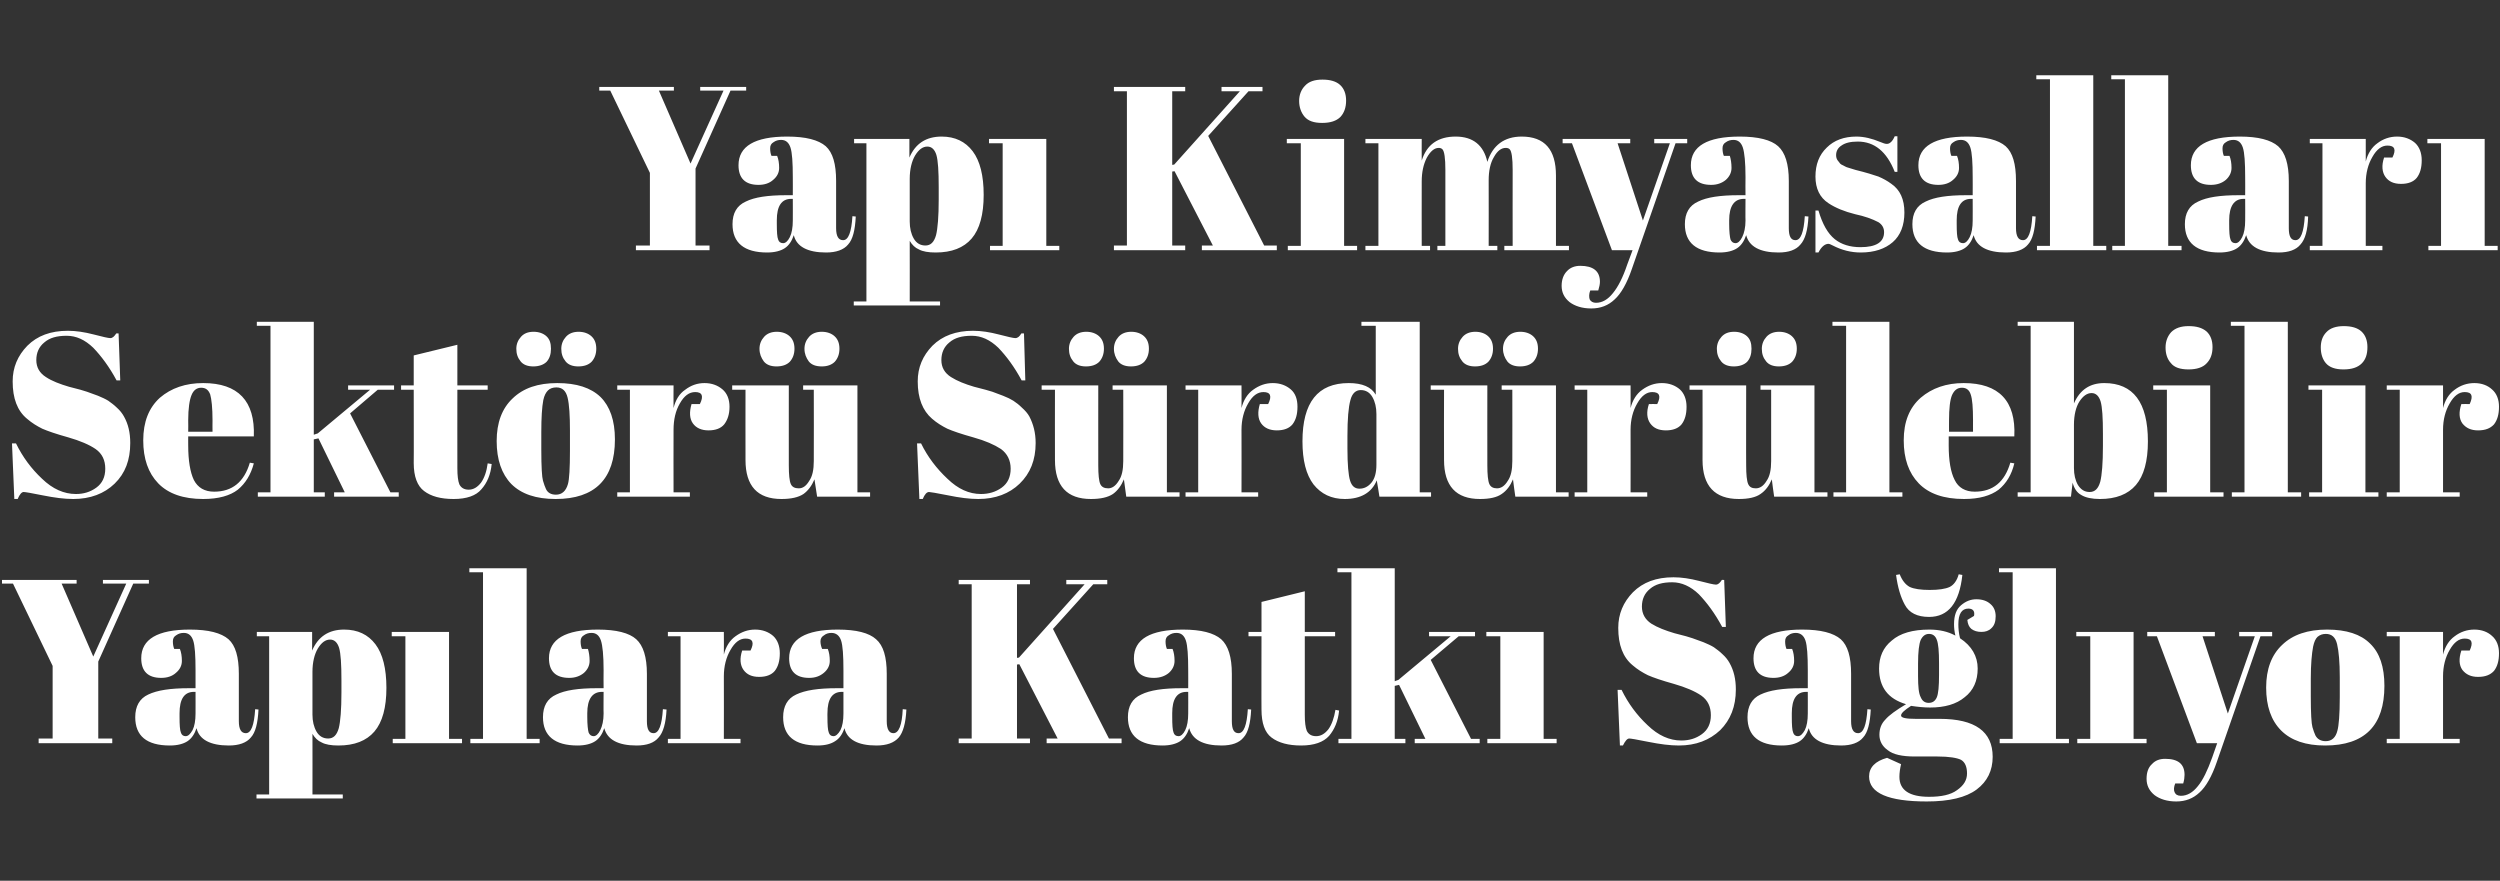
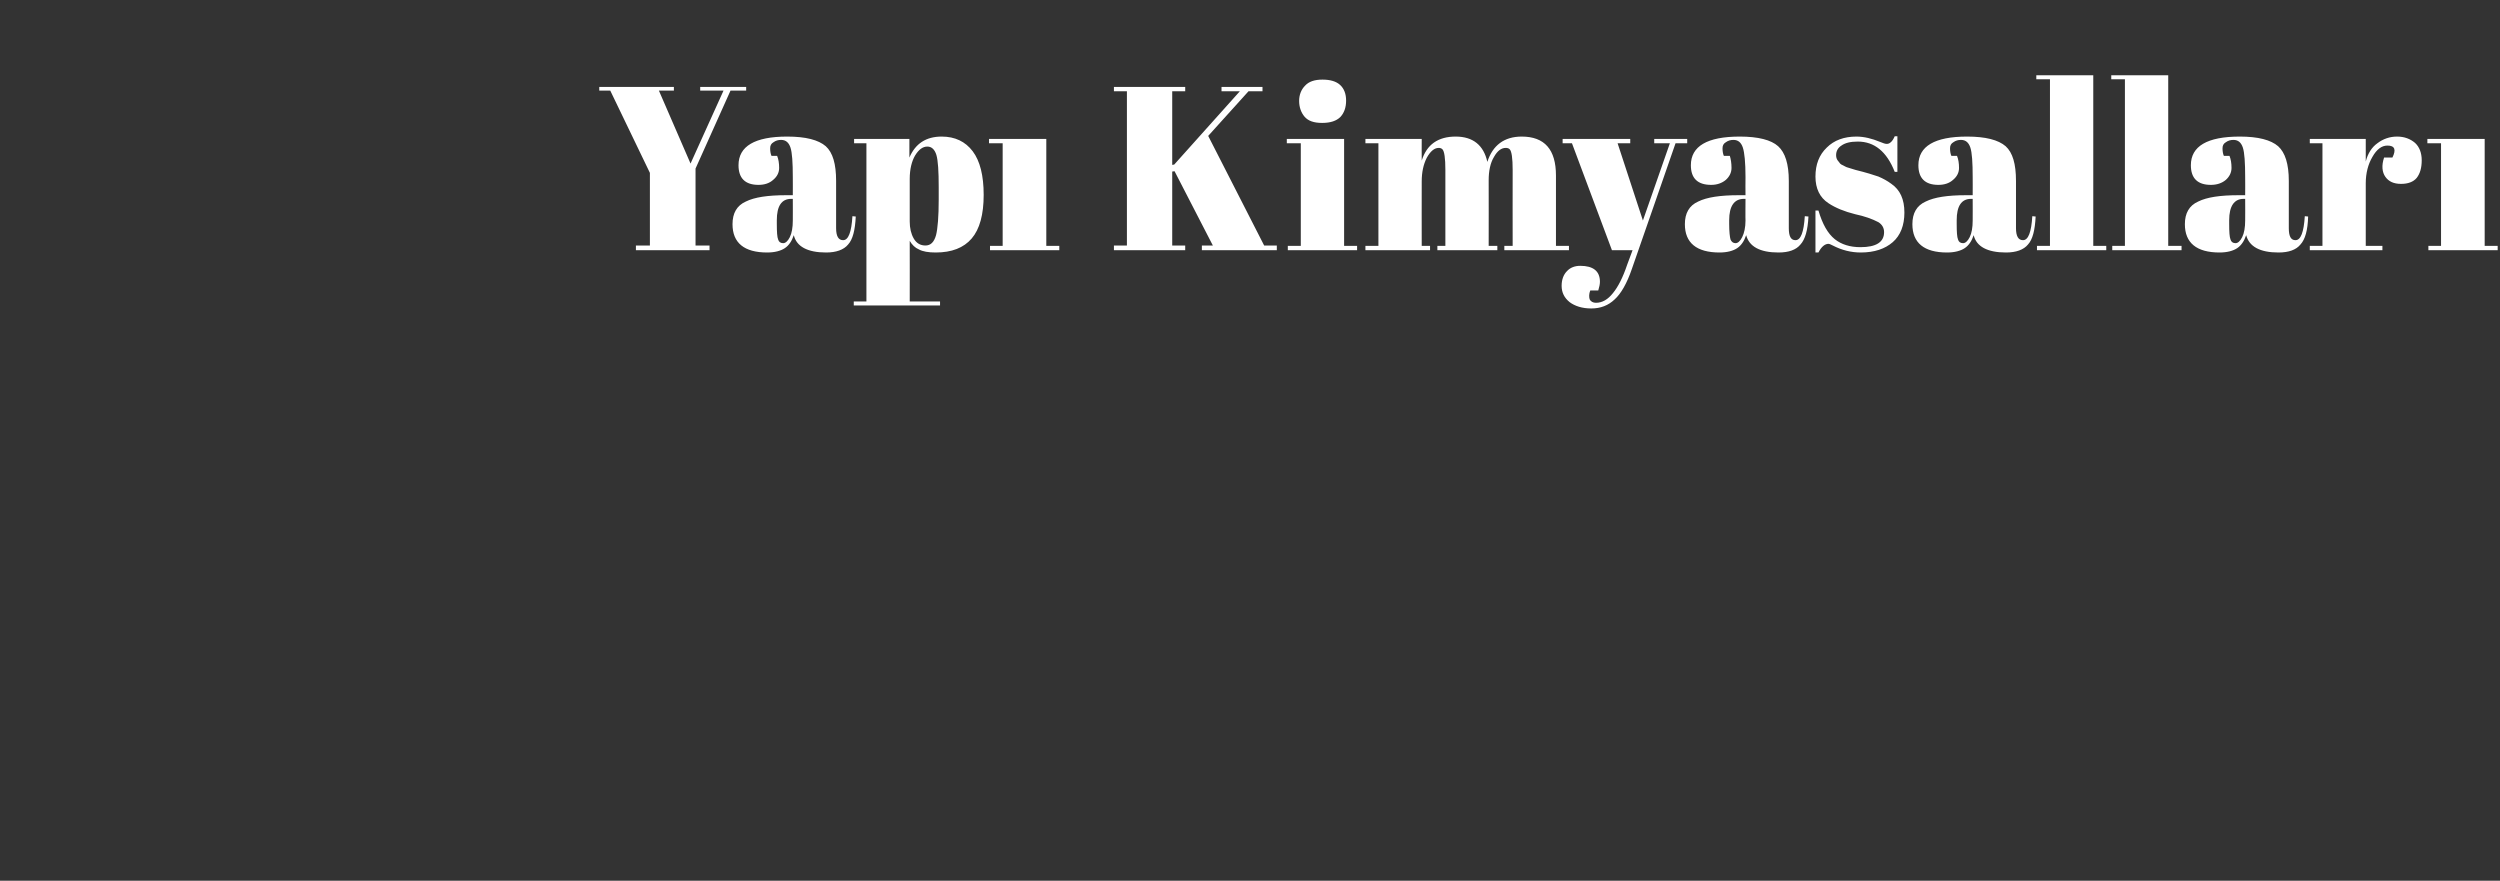
<svg xmlns="http://www.w3.org/2000/svg" version="1.1" width="750.5px" height="264.4px" viewBox="0 -1 750.5 264.4" style="top:-1px">
  <rect x="0" y="-1" width="750.5" height="264.4" fill="#333333" stroke="none" />
  <desc>Yap Kimyasallar Sekt r S rd r lebilir Yap lara Katk Sa l yor</desc>
  <defs />
  <g id="Polygon358716">
-     <path d="M 28 196.1 L 37.9 174.2 L 30.9 174.2 L 30.9 173.1 L 44.7 173.1 L 44.7 174.2 L 40 174.2 L 29.5 197.6 L 29.5 220.7 L 33.7 220.7 L 33.7 222.1 L 11.6 222.1 L 11.6 220.7 L 15.8 220.7 L 15.8 198.9 L 3.9 174.2 L 0.6 174.2 L 0.6 173.1 L 23 173.1 L 23 174.2 L 18.5 174.2 L 28 196.1 Z M 56.7 205.6 C 56.69 205.61 58.7 205.6 58.7 205.6 C 58.7 205.6 58.72 200.22 58.7 200.2 C 58.7 195.8 58.5 192.8 58 191.3 C 57.5 189.8 56.6 189 55.2 189 C 54.3 189 53.6 189.2 52.9 189.7 C 52.2 190.1 51.9 190.7 51.9 191.5 C 51.9 192.3 52 193.1 52.3 193.8 C 52.3 193.8 54 193.8 54 193.8 C 54.4 194.8 54.6 196 54.6 197.4 C 54.6 198.8 54 200 52.8 201 C 51.7 202 50.2 202.5 48.4 202.5 C 44.4 202.5 42.4 200.5 42.4 196.6 C 42.4 190.9 47.3 188 57 188 C 62.6 188 66.4 189 68.6 190.9 C 70.7 192.8 71.7 196.2 71.7 201.3 C 71.7 201.3 71.7 215.5 71.7 215.5 C 71.7 217.9 72.4 219.1 73.8 219.1 C 75.4 219.1 76.3 216.7 76.6 211.9 C 76.6 211.9 77.6 212 77.6 212 C 77.4 216.1 76.7 218.9 75.3 220.4 C 74 222 71.7 222.8 68.7 222.8 C 63.1 222.8 59.8 221 59 217.6 C 58.4 219.4 57.5 220.7 56.3 221.5 C 55.1 222.3 53.3 222.8 51 222.8 C 44 222.8 40.6 219.9 40.6 214.3 C 40.6 211 41.9 208.7 44.5 207.5 C 47.2 206.2 51.2 205.6 56.7 205.6 Z M 53.9 214.2 C 53.9 216.6 54 218.2 54.3 218.9 C 54.5 219.6 55 220 55.7 220 C 56.5 220 57.1 219.4 57.8 218.2 C 58.4 217 58.7 215.3 58.7 213.2 C 58.72 213.24 58.7 206.7 58.7 206.7 C 58.7 206.7 58.23 206.73 58.2 206.7 C 55.3 206.7 53.9 208.9 53.9 213.1 C 53.89 213.1 53.9 214.2 53.9 214.2 C 53.9 214.2 53.89 214.22 53.9 214.2 Z M 102.5 203.2 C 102.5 198.4 102.3 195.2 101.8 193.5 C 101.3 191.9 100.4 191 99.1 191 C 97.7 191 96.5 191.9 95.4 193.7 C 94.4 195.4 93.8 197.8 93.8 200.7 C 93.8 200.7 93.8 213.5 93.8 213.5 C 93.8 215.5 94.2 217.2 95 218.6 C 95.8 220 97 220.7 98.5 220.7 C 100.1 220.7 101.1 219.7 101.7 217.6 C 102.2 215.6 102.5 212 102.5 206.9 C 102.51 206.87 102.5 203.2 102.5 203.2 C 102.5 203.2 102.51 203.23 102.5 203.2 Z M 93.7 188.7 C 93.7 188.7 93.69 194.27 93.7 194.3 C 95.5 190.1 98.7 188 103.3 188 C 107.4 188 110.5 189.5 112.7 192.4 C 114.9 195.3 116 199.7 116 205.5 C 116 211.4 114.8 215.8 112.4 218.6 C 110 221.4 106.4 222.8 101.6 222.8 C 99.4 222.8 97.7 222.5 96.6 221.9 C 95.4 221.4 94.5 220.5 93.8 219.3 C 93.83 219.33 93.8 237.5 93.8 237.5 L 102.9 237.5 L 102.9 238.7 L 77 238.7 L 77 237.5 L 80.8 237.5 L 80.8 190 L 77.1 190 L 77.1 188.7 L 93.7 188.7 Z M 117.6 188.7 L 134.8 188.7 L 134.8 220.8 L 138.7 220.8 L 138.7 222.1 L 117.9 222.1 L 117.9 220.8 L 121.7 220.8 L 121.7 190 L 117.6 190 L 117.6 188.7 Z M 140.9 169.6 L 158.1 169.6 L 158.1 220.8 L 162 220.8 L 162 222.1 L 141.2 222.1 L 141.2 220.8 L 145 220.8 L 145 170.8 L 140.9 170.8 L 140.9 169.6 Z M 179.1 205.6 C 179.12 205.61 181.2 205.6 181.2 205.6 C 181.2 205.6 181.15 200.22 181.2 200.2 C 181.2 195.8 180.9 192.8 180.4 191.3 C 179.9 189.8 179 189 177.6 189 C 176.7 189 176 189.2 175.3 189.7 C 174.6 190.1 174.3 190.7 174.3 191.5 C 174.3 192.3 174.4 193.1 174.7 193.8 C 174.7 193.8 176.5 193.8 176.5 193.8 C 176.8 194.8 177 196 177 197.4 C 177 198.8 176.4 200 175.3 201 C 174.1 202 172.6 202.5 170.9 202.5 C 166.8 202.5 164.8 200.5 164.8 196.6 C 164.8 190.9 169.7 188 179.5 188 C 185 188 188.9 189 191 190.9 C 193.1 192.8 194.2 196.2 194.2 201.3 C 194.2 201.3 194.2 215.5 194.2 215.5 C 194.2 217.9 194.8 219.1 196.2 219.1 C 197.8 219.1 198.7 216.7 199 211.9 C 199 211.9 200.1 212 200.1 212 C 199.9 216.1 199.1 218.9 197.7 220.4 C 196.4 222 194.2 222.8 191.1 222.8 C 185.5 222.8 182.3 221 181.4 217.6 C 180.8 219.4 179.9 220.7 178.7 221.5 C 177.5 222.3 175.7 222.8 173.4 222.8 C 166.5 222.8 163 219.9 163 214.3 C 163 211 164.3 208.7 167 207.5 C 169.6 206.2 173.7 205.6 179.1 205.6 Z M 176.3 214.2 C 176.3 216.6 176.5 218.2 176.7 218.9 C 177 219.6 177.5 220 178.2 220 C 178.9 220 179.6 219.4 180.2 218.2 C 180.8 217 181.2 215.3 181.2 213.2 C 181.15 213.24 181.2 206.7 181.2 206.7 C 181.2 206.7 180.66 206.73 180.7 206.7 C 177.8 206.7 176.3 208.9 176.3 213.1 C 176.32 213.1 176.3 214.2 176.3 214.2 C 176.3 214.2 176.32 214.22 176.3 214.2 Z M 225.3 194.3 C 226.5 191.9 226 190.7 223.8 190.7 C 222.1 190.7 220.6 191.8 219.3 194.1 C 218 196.3 217.3 199 217.3 202 C 217.34 202.04 217.3 220.8 217.3 220.8 L 222.3 220.8 L 222.3 222.1 L 200.5 222.1 L 200.5 220.8 L 204.3 220.8 L 204.3 190 L 200.5 190 L 200.5 188.7 L 217.3 188.7 C 217.3 188.7 217.34 195.46 217.3 195.5 C 217.9 193.1 219.1 191.2 220.8 190 C 222.6 188.7 224.5 188 226.7 188 C 228.9 188 230.7 188.7 232.1 189.9 C 233.4 191.1 234.1 192.9 234.1 195.1 C 234.1 197.4 233.6 199.1 232.6 200.4 C 231.6 201.6 230 202.2 227.9 202.2 C 225.7 202.2 224.2 201.5 223.2 200.1 C 222.2 198.7 222 196.7 222.8 194.3 C 222.8 194.27 225.3 194.3 225.3 194.3 C 225.3 194.3 225.32 194.27 225.3 194.3 Z M 251.2 205.6 C 251.17 205.61 253.2 205.6 253.2 205.6 C 253.2 205.6 253.2 200.22 253.2 200.2 C 253.2 195.8 253 192.8 252.5 191.3 C 252 189.8 251 189 249.6 189 C 248.8 189 248 189.2 247.4 189.7 C 246.7 190.1 246.3 190.7 246.3 191.5 C 246.3 192.3 246.5 193.1 246.8 193.8 C 246.8 193.8 248.5 193.8 248.5 193.8 C 248.9 194.8 249.1 196 249.1 197.4 C 249.1 198.8 248.5 200 247.3 201 C 246.1 202 244.7 202.5 242.9 202.5 C 238.9 202.5 236.9 200.5 236.9 196.6 C 236.9 190.9 241.8 188 251.5 188 C 257.1 188 260.9 189 263 190.9 C 265.2 192.8 266.2 196.2 266.2 201.3 C 266.2 201.3 266.2 215.5 266.2 215.5 C 266.2 217.9 266.9 219.1 268.2 219.1 C 269.8 219.1 270.8 216.7 271 211.9 C 271 211.9 272.1 212 272.1 212 C 271.9 216.1 271.1 218.9 269.8 220.4 C 268.4 222 266.2 222.8 263.1 222.8 C 257.5 222.8 254.3 221 253.5 217.6 C 252.9 219.4 252 220.7 250.7 221.5 C 249.5 222.3 247.8 222.8 245.4 222.8 C 238.5 222.8 235.1 219.9 235.1 214.3 C 235.1 211 236.4 208.7 239 207.5 C 241.7 206.2 245.7 205.6 251.2 205.6 Z M 248.4 214.2 C 248.4 216.6 248.5 218.2 248.8 218.9 C 249 219.6 249.5 220 250.2 220 C 250.9 220 251.6 219.4 252.3 218.2 C 252.9 217 253.2 215.3 253.2 213.2 C 253.2 213.24 253.2 206.7 253.2 206.7 C 253.2 206.7 252.71 206.73 252.7 206.7 C 249.8 206.7 248.4 208.9 248.4 213.1 C 248.37 213.1 248.4 214.2 248.4 214.2 C 248.4 214.2 248.37 214.22 248.4 214.2 Z M 287.8 173.1 L 309.2 173.1 L 309.2 174.4 L 305.3 174.4 L 305.3 196.5 L 305.9 196.4 L 325.6 174.4 L 320.1 174.4 L 320.1 173.1 L 332.4 173.1 L 332.4 174.4 L 328.2 174.4 L 316.1 187.8 L 332.9 220.7 L 336.7 220.7 L 336.7 222.1 L 314.2 222.1 L 314.2 220.7 L 317.5 220.7 L 306 198.4 L 305.3 198.5 L 305.3 220.7 L 309.2 220.7 L 309.2 222.1 L 287.8 222.1 L 287.8 220.7 L 291.7 220.7 L 291.7 174.4 L 287.8 174.4 L 287.8 173.1 Z M 354.7 205.6 C 354.7 205.61 356.7 205.6 356.7 205.6 C 356.7 205.6 356.73 200.22 356.7 200.2 C 356.7 195.8 356.5 192.8 356 191.3 C 355.5 189.8 354.6 189 353.2 189 C 352.3 189 351.6 189.2 350.9 189.7 C 350.2 190.1 349.9 190.7 349.9 191.5 C 349.9 192.3 350 193.1 350.3 193.8 C 350.3 193.8 352 193.8 352 193.8 C 352.4 194.8 352.6 196 352.6 197.4 C 352.6 198.8 352 200 350.9 201 C 349.7 202 348.2 202.5 346.4 202.5 C 342.4 202.5 340.4 200.5 340.4 196.6 C 340.4 190.9 345.3 188 355.1 188 C 360.6 188 364.4 189 366.6 190.9 C 368.7 192.8 369.8 196.2 369.8 201.3 C 369.8 201.3 369.8 215.5 369.8 215.5 C 369.8 217.9 370.4 219.1 371.8 219.1 C 373.4 219.1 374.3 216.7 374.6 211.9 C 374.6 211.9 375.6 212 375.6 212 C 375.4 216.1 374.7 218.9 373.3 220.4 C 372 222 369.8 222.8 366.7 222.8 C 361.1 222.8 357.9 221 357 217.6 C 356.4 219.4 355.5 220.7 354.3 221.5 C 353.1 222.3 351.3 222.8 349 222.8 C 342.1 222.8 338.6 219.9 338.6 214.3 C 338.6 211 339.9 208.7 342.6 207.5 C 345.2 206.2 349.2 205.6 354.7 205.6 Z M 351.9 214.2 C 351.9 216.6 352 218.2 352.3 218.9 C 352.5 219.6 353 220 353.8 220 C 354.5 220 355.2 219.4 355.8 218.2 C 356.4 217 356.7 215.3 356.7 213.2 C 356.73 213.24 356.7 206.7 356.7 206.7 C 356.7 206.7 356.24 206.73 356.2 206.7 C 353.3 206.7 351.9 208.9 351.9 213.1 C 351.9 213.1 351.9 214.2 351.9 214.2 C 351.9 214.2 351.9 214.22 351.9 214.2 Z M 378.7 212 C 378.66 212.05 378.7 190 378.7 190 L 374.8 190 L 374.8 188.7 L 378.7 188.7 L 378.7 179.7 L 391.7 176.5 L 391.7 188.7 L 400.8 188.7 L 400.8 190 L 391.7 190 C 391.7 190 391.68 213.59 391.7 213.6 C 391.7 215.8 391.9 217.4 392.3 218.4 C 392.8 219.4 393.7 220 395.1 220 C 396.5 220 397.7 219.3 398.8 217.9 C 399.8 216.5 400.5 214.5 400.9 212.1 C 400.9 212.1 402 212.3 402 212.3 C 401.7 215.5 400.6 218 399 219.9 C 397.3 221.8 394.5 222.8 390.6 222.8 C 386.8 222.8 383.8 222 381.7 220.4 C 379.7 218.9 378.7 216.1 378.7 212 Z M 424.7 222.1 L 424.7 220.8 L 427.9 220.8 L 420 204.6 L 418.7 204.9 L 418.7 220.8 L 421.9 220.8 L 421.9 222.1 L 401.8 222.1 L 401.8 220.8 L 405.7 220.8 L 405.7 170.8 L 401.5 170.8 L 401.5 169.6 L 418.7 169.6 L 418.7 203.5 L 419.8 203.1 L 435.5 190 L 429 190 L 429 188.7 L 442.8 188.7 L 442.8 190 L 437.9 190 L 429.5 197.1 L 441.6 220.8 L 444.2 220.8 L 444.2 222.1 L 424.7 222.1 Z M 446.2 188.7 L 463.4 188.7 L 463.4 220.8 L 467.3 220.8 L 467.3 222.1 L 446.5 222.1 L 446.5 220.8 L 450.4 220.8 L 450.4 190 L 446.2 190 L 446.2 188.7 Z M 504.7 221.3 C 507.1 221.3 509.1 220.7 510.9 219.4 C 512.7 218.1 513.6 216.2 513.6 213.7 C 513.6 211.2 512.7 209.2 510.7 207.8 C 508.8 206.5 506 205.3 502.5 204.3 C 498.9 203.3 496.3 202.4 494.7 201.7 C 493.1 200.9 491.6 200 490.1 198.7 C 487.2 196.3 485.8 192.6 485.8 187.5 C 485.8 183.3 487.3 179.8 490.2 176.8 C 493.2 173.8 497.2 172.3 502.4 172.3 C 504.8 172.3 507.4 172.7 510.1 173.4 C 512.8 174.1 514.5 174.5 515.1 174.5 C 515.8 174.5 516.3 174 516.9 173.1 C 516.85 173.06 517.6 173.1 517.6 173.1 L 518.1 187.2 C 518.1 187.2 516.99 187.2 517 187.2 C 514.8 183.1 512.4 179.9 510 177.4 C 507.5 175 504.8 173.8 502 173.8 C 499.1 173.8 496.9 174.4 495.3 175.8 C 493.7 177.1 492.9 178.9 492.9 181.1 C 492.9 183.3 493.9 185 495.7 186.2 C 497.6 187.4 500 188.3 502.7 189.1 C 505.5 189.8 507.3 190.3 508.1 190.6 C 509 190.9 510.1 191.3 511.4 191.8 C 512.6 192.3 513.7 192.8 514.5 193.3 C 515.3 193.9 516.2 194.5 517.1 195.4 C 518 196.2 518.7 197.1 519.2 198 C 520.5 200.3 521.1 202.9 521.1 206 C 521.1 211.1 519.5 215.1 516.4 218.2 C 513.2 221.2 509.1 222.8 504 222.8 C 501.3 222.8 498.3 222.4 494.8 221.7 C 491.4 221 489.5 220.7 489.1 220.7 C 488.5 220.7 487.9 221.4 487.2 222.8 C 487.24 222.76 486.3 222.8 486.3 222.8 L 485.6 206.1 C 485.6 206.1 486.75 206.1 486.8 206.1 C 488.8 210.2 491.4 213.7 494.6 216.7 C 497.8 219.8 501.2 221.3 504.7 221.3 Z M 540.7 205.6 C 540.69 205.61 542.7 205.6 542.7 205.6 C 542.7 205.6 542.72 200.22 542.7 200.2 C 542.7 195.8 542.5 192.8 542 191.3 C 541.5 189.8 540.5 189 539.1 189 C 538.3 189 537.5 189.2 536.9 189.7 C 536.2 190.1 535.9 190.7 535.9 191.5 C 535.9 192.3 536 193.1 536.3 193.8 C 536.3 193.8 538 193.8 538 193.8 C 538.4 194.8 538.6 196 538.6 197.4 C 538.6 198.8 538 200 536.8 201 C 535.7 202 534.2 202.5 532.4 202.5 C 528.4 202.5 526.4 200.5 526.4 196.6 C 526.4 190.9 531.3 188 541 188 C 546.6 188 550.4 189 552.6 190.9 C 554.7 192.8 555.7 196.2 555.7 201.3 C 555.7 201.3 555.7 215.5 555.7 215.5 C 555.7 217.9 556.4 219.1 557.8 219.1 C 559.4 219.1 560.3 216.7 560.6 211.9 C 560.6 211.9 561.6 212 561.6 212 C 561.4 216.1 560.7 218.9 559.3 220.4 C 558 222 555.7 222.8 552.7 222.8 C 547.1 222.8 543.8 221 543 217.6 C 542.4 219.4 541.5 220.7 540.3 221.5 C 539.1 222.3 537.3 222.8 534.9 222.8 C 528 222.8 524.6 219.9 524.6 214.3 C 524.6 211 525.9 208.7 528.5 207.5 C 531.2 206.2 535.2 205.6 540.7 205.6 Z M 537.9 214.2 C 537.9 216.6 538 218.2 538.3 218.9 C 538.5 219.6 539 220 539.7 220 C 540.5 220 541.1 219.4 541.8 218.2 C 542.4 217 542.7 215.3 542.7 213.2 C 542.72 213.24 542.7 206.7 542.7 206.7 C 542.7 206.7 542.23 206.73 542.2 206.7 C 539.3 206.7 537.9 208.9 537.9 213.1 C 537.89 213.1 537.9 214.2 537.9 214.2 C 537.9 214.2 537.89 214.22 537.9 214.2 Z M 590.6 185.1 C 590.6 185.1 592.6 183.9 592.6 183.9 C 592.9 182.5 592.3 181.7 590.9 181.7 C 588.9 181.7 587.9 183.3 587.9 186.4 C 587.9 187.6 588 189 588.4 190.6 C 591.9 192.9 593.7 196 593.7 199.7 C 593.7 203.4 592.4 206.3 589.8 208.3 C 587.3 210.4 583.8 211.4 579.4 211.4 C 577.6 211.4 575.7 211.2 573.7 210.9 C 571.7 212.2 570.7 213.1 570.7 213.8 C 570.7 214.5 572.2 214.8 575.1 214.8 C 575.1 214.8 582.3 214.8 582.3 214.8 C 592.9 214.8 598.2 218.6 598.2 226.2 C 598.2 230.3 596.6 233.6 593.4 236 C 590.2 238.4 585.2 239.6 578.4 239.6 C 566.9 239.6 561.1 237.1 561.1 232.1 C 561.1 229.4 562.9 227.5 566.5 226.5 C 566.5 226.5 570.7 228.4 570.7 228.4 C 570.4 229.7 570.2 231 570.2 232.2 C 570.2 236.2 573.2 238.2 579.1 238.2 C 582.8 238.2 585.6 237.6 587.5 236.2 C 589.5 234.8 590.5 233.2 590.5 231.2 C 590.5 229.2 589.9 227.8 588.7 227.1 C 587.5 226.5 585.1 226.1 581.6 226.1 C 581.6 226.1 574.8 226.1 574.8 226.1 C 571 226.1 568.3 225.5 566.7 224.2 C 565 223 564.2 221.4 564.2 219.6 C 564.2 217.7 564.8 216.2 566 215 C 567.1 213.7 569.2 212.2 572.2 210.4 C 566.8 208.8 564.1 205.3 564.1 199.7 C 564.1 196.2 565.3 193.4 567.9 191.3 C 570.4 189.1 574.2 188 579.2 188 C 582.2 188 584.8 188.6 587 189.8 C 586.7 188.5 586.6 187.4 586.6 186.4 C 586.6 183.7 587.3 181.9 588.7 180.7 C 590.1 179.5 591.6 178.9 593.3 178.9 C 595.1 178.9 596.5 179.4 597.5 180.3 C 598.6 181.2 599.1 182.5 599.1 184 C 599.1 185.6 598.7 186.8 597.8 187.6 C 597 188.4 596 188.7 594.8 188.7 C 593.6 188.7 592.6 188.4 591.8 187.8 C 591.1 187.2 590.7 186.3 590.6 185.1 Z M 575.8 198.2 C 575.8 198.2 575.8 202 575.8 202 C 575.8 205.1 576 207.2 576.6 208.3 C 577.1 209.5 577.9 210 579 210 C 580.1 210 580.9 209.5 581.4 208.4 C 581.9 207.3 582.1 205 582.1 201.6 C 582.1 201.6 582.1 198.2 582.1 198.2 C 582.1 194.5 581.9 192.2 581.4 191 C 581 189.9 580.2 189.3 579.1 189.3 C 578 189.3 577.2 189.9 576.6 191.1 C 576.1 192.3 575.8 194.6 575.8 198.2 Z M 571.8 180.5 C 570.6 178.3 569.7 175.4 569.2 171.6 C 569.2 171.6 570.3 171.4 570.3 171.4 C 571 173.2 572 174.5 573.3 175.2 C 574.6 175.8 576.6 176.1 579.3 176.1 C 582 176.1 584 175.8 585.3 175.2 C 586.5 174.6 587.5 173.3 588 171.4 C 588 171.4 589.1 171.6 589.1 171.6 C 588.2 180 584.9 184.2 579.1 184.2 C 575.6 184.2 573.1 183 571.8 180.5 C 571.8 180.5 571.8 180.5 571.8 180.5 Z M 600.1 169.6 L 617.2 169.6 L 617.2 220.8 L 621.1 220.8 L 621.1 222.1 L 600.3 222.1 L 600.3 220.8 L 604.2 220.8 L 604.2 170.8 L 600.1 170.8 L 600.1 169.6 Z M 623.3 188.7 L 640.5 188.7 L 640.5 220.8 L 644.4 220.8 L 644.4 222.1 L 623.6 222.1 L 623.6 220.8 L 627.5 220.8 L 627.5 190 L 623.3 190 L 623.3 188.7 Z M 644.6 190 L 644.6 188.7 L 664.9 188.7 L 664.9 190 L 661.2 190 L 668.8 213.2 L 676.9 190 L 672.2 190 L 672.2 188.7 L 682.1 188.7 L 682.1 190 L 678.6 190 C 678.6 190 665.5 227.73 665.5 227.7 C 664 232.1 662.2 235.2 660.3 236.9 C 658.4 238.7 656.1 239.6 653.3 239.6 C 650.6 239.6 648.4 238.9 646.8 237.7 C 645.2 236.4 644.4 234.8 644.4 232.8 C 644.4 230.9 644.9 229.4 646 228.4 C 647 227.3 648.3 226.8 650 226.8 C 653.9 226.8 655.8 228.4 655.8 231.6 C 655.8 232.3 655.7 233.2 655.4 234.2 C 655.4 234.2 653 234.2 653 234.2 C 652.6 235.2 652.5 236.1 652.8 236.8 C 653.1 237.5 653.7 237.9 654.7 237.9 C 656.6 237.9 658.3 236.9 659.8 235 C 661.3 233.2 662.7 230.3 664.1 226.4 C 664.1 226.4 665.6 222.1 665.6 222.1 L 659.5 222.1 L 647.5 190 L 644.6 190 Z M 701.7 218.3 C 702.1 216.9 702.4 213.5 702.4 208.3 C 702.4 208.3 702.4 202.3 702.4 202.3 C 702.4 197.8 702.1 194.5 701.6 192.4 C 701.1 190.3 700 189.3 698.2 189.3 C 697.2 189.3 696.4 189.6 695.7 190.2 C 695.1 190.8 694.7 191.7 694.4 193.1 C 694 195.2 693.7 198.4 693.7 202.7 C 693.7 202.7 693.7 208.1 693.7 208.1 C 693.7 213.2 693.9 216.3 694.2 217.3 C 694.5 218.3 694.8 219.2 695.1 219.8 C 695.7 220.9 696.7 221.5 698.2 221.5 C 700 221.5 701.2 220.4 701.7 218.3 C 701.7 218.3 701.7 218.3 701.7 218.3 Z M 698 222.8 C 692.2 222.8 687.8 221.3 684.8 218.3 C 681.8 215.3 680.3 211 680.3 205.4 C 680.3 199.9 681.9 195.6 685.1 192.6 C 688.3 189.5 692.8 188 698.6 188 C 704.4 188 708.7 189.4 711.5 192.2 C 714.4 195 715.8 199.2 715.8 204.9 C 715.8 216.8 709.9 222.8 698 222.8 C 698 222.8 698 222.8 698 222.8 Z M 741.4 194.3 C 742.5 191.9 742.1 190.7 739.9 190.7 C 738.2 190.7 736.7 191.8 735.4 194.1 C 734.1 196.3 733.4 199 733.4 202 C 733.4 202.04 733.4 220.8 733.4 220.8 L 738.4 220.8 L 738.4 222.1 L 716.5 222.1 L 716.5 220.8 L 720.4 220.8 L 720.4 190 L 716.5 190 L 716.5 188.7 L 733.4 188.7 C 733.4 188.7 733.4 195.46 733.4 195.5 C 734 193.1 735.2 191.2 736.9 190 C 738.6 188.7 740.6 188 742.8 188 C 745 188 746.8 188.7 748.1 189.9 C 749.5 191.1 750.2 192.9 750.2 195.1 C 750.2 197.4 749.7 199.1 748.7 200.4 C 747.6 201.6 746.1 202.2 743.9 202.2 C 741.8 202.2 740.3 201.5 739.2 200.1 C 738.2 198.7 738.1 196.7 738.9 194.3 C 738.86 194.27 741.4 194.3 741.4 194.3 C 741.4 194.3 741.38 194.27 741.4 194.3 Z " stroke="none" fill="#fff" />
-   </g>
+     </g>
  <g id="Polygon358715">
-     <path d="M 22.8 147.3 C 25.1 147.3 27.1 146.7 28.9 145.4 C 30.7 144.1 31.6 142.2 31.6 139.7 C 31.6 137.2 30.7 135.2 28.7 133.8 C 26.8 132.5 24 131.3 20.5 130.3 C 16.9 129.3 14.3 128.4 12.7 127.7 C 11.1 126.9 9.6 126 8.1 124.7 C 5.2 122.3 3.8 118.6 3.8 113.5 C 3.8 109.3 5.3 105.8 8.2 102.8 C 11.2 99.8 15.2 98.3 20.4 98.3 C 22.8 98.3 25.4 98.7 28.1 99.4 C 30.8 100.1 32.5 100.5 33.1 100.5 C 33.8 100.5 34.3 100 34.9 99.1 C 34.86 99.06 35.6 99.1 35.6 99.1 L 36.1 113.2 C 36.1 113.2 35 113.2 35 113.2 C 32.8 109.1 30.4 105.9 28 103.4 C 25.5 101 22.9 99.8 20 99.8 C 17.1 99.8 14.9 100.4 13.3 101.8 C 11.7 103.1 10.9 104.9 10.9 107.1 C 10.9 109.3 11.9 111 13.8 112.2 C 15.6 113.4 18 114.3 20.7 115.1 C 23.5 115.8 25.3 116.3 26.1 116.6 C 27 116.9 28.1 117.3 29.4 117.8 C 30.6 118.3 31.7 118.8 32.5 119.3 C 33.3 119.9 34.2 120.5 35.1 121.4 C 36 122.2 36.7 123.1 37.2 124 C 38.5 126.3 39.1 128.9 39.1 132 C 39.1 137.1 37.6 141.1 34.4 144.2 C 31.3 147.2 27.1 148.8 22 148.8 C 19.3 148.8 16.3 148.4 12.8 147.7 C 9.4 147 7.5 146.7 7.1 146.7 C 6.5 146.7 5.9 147.4 5.3 148.8 C 5.25 148.76 4.3 148.8 4.3 148.8 L 3.6 132.1 C 3.6 132.1 4.76 132.1 4.8 132.1 C 6.8 136.2 9.4 139.7 12.6 142.7 C 15.8 145.8 19.2 147.3 22.8 147.3 Z M 61 148.8 C 55 148.8 50.5 147.2 47.5 144.1 C 44.5 141 43 136.7 43 131.2 C 43 125.6 44.7 121.4 48 118.4 C 51.4 115.5 55.7 114 61 114 C 71.5 114 76.6 119.4 76.2 130 C 76.22 130 56.5 130 56.5 130 C 56.5 130 56.48 132.73 56.5 132.7 C 56.5 137.3 57.1 140.8 58.2 143.1 C 59.4 145.4 61.4 146.6 64.3 146.6 C 69.7 146.6 73.3 143.7 75 137.9 C 75 137.9 76.2 138.1 76.2 138.1 C 75.3 141.5 73.7 144.1 71.4 146 C 69.1 147.8 65.6 148.8 61 148.8 C 61 148.8 61 148.8 61 148.8 Z M 56.5 128.6 L 63.8 128.6 C 63.8 128.6 63.76 125.17 63.8 125.2 C 63.8 121.4 63.5 118.8 63.1 117.4 C 62.6 116.1 61.8 115.4 60.4 115.4 C 59.1 115.4 58.1 116.1 57.5 117.6 C 56.9 119 56.5 121.6 56.5 125.2 C 56.55 125.17 56.5 128.6 56.5 128.6 Z M 100.3 148.1 L 100.3 146.8 L 103.5 146.8 L 95.6 130.6 L 94.2 130.9 L 94.2 146.8 L 97.5 146.8 L 97.5 148.1 L 77.4 148.1 L 77.4 146.8 L 81.2 146.8 L 81.2 96.8 L 77.1 96.8 L 77.1 95.6 L 94.2 95.6 L 94.2 129.5 L 95.4 129.1 L 111.1 116 L 104.5 116 L 104.5 114.7 L 118.3 114.7 L 118.3 116 L 113.4 116 L 105.1 123.1 L 117.2 146.8 L 119.7 146.8 L 119.7 148.1 L 100.3 148.1 Z M 124.2 138 C 124.25 138.05 124.2 116 124.2 116 L 120.4 116 L 120.4 114.7 L 124.2 114.7 L 124.2 105.7 L 137.3 102.5 L 137.3 114.7 L 146.4 114.7 L 146.4 116 L 137.3 116 C 137.3 116 137.27 139.59 137.3 139.6 C 137.3 141.8 137.5 143.4 137.9 144.4 C 138.4 145.4 139.3 146 140.7 146 C 142.1 146 143.3 145.3 144.4 143.9 C 145.4 142.5 146.1 140.5 146.4 138.1 C 146.4 138.1 147.6 138.3 147.6 138.3 C 147.3 141.5 146.2 144 144.5 145.9 C 142.9 147.8 140.1 148.8 136.2 148.8 C 132.3 148.8 129.4 148 127.3 146.4 C 125.3 144.9 124.2 142.1 124.2 138 Z M 170.5 144.3 C 170.9 142.9 171.1 139.5 171.1 134.3 C 171.1 134.3 171.1 128.3 171.1 128.3 C 171.1 123.8 170.9 120.5 170.4 118.4 C 169.9 116.3 168.8 115.3 167 115.3 C 166 115.3 165.1 115.6 164.5 116.2 C 163.9 116.8 163.4 117.7 163.1 119.1 C 162.7 121.2 162.5 124.4 162.5 128.7 C 162.5 128.7 162.5 134.1 162.5 134.1 C 162.5 139.2 162.7 142.3 163 143.3 C 163.3 144.3 163.6 145.2 163.9 145.8 C 164.4 146.9 165.4 147.5 166.9 147.5 C 168.7 147.5 169.9 146.4 170.5 144.3 C 170.5 144.3 170.5 144.3 170.5 144.3 Z M 166.8 148.8 C 160.9 148.8 156.5 147.3 153.5 144.3 C 150.6 141.3 149.1 137 149.1 131.4 C 149.1 125.9 150.7 121.6 153.9 118.6 C 157.1 115.5 161.5 114 167.3 114 C 173.1 114 177.4 115.4 180.3 118.2 C 183.1 121 184.6 125.2 184.6 130.9 C 184.6 142.8 178.6 148.8 166.8 148.8 C 166.8 148.8 166.8 148.8 166.8 148.8 Z M 169.8 107.5 C 168.9 106.4 168.5 105.2 168.5 103.7 C 168.5 102.3 169 101.1 169.9 100.1 C 170.8 99.1 172.1 98.6 173.7 98.6 C 175.3 98.6 176.6 99.1 177.5 99.9 C 178.5 100.8 179 102 179 103.7 C 179 105.3 178.5 106.6 177.6 107.6 C 176.7 108.5 175.4 109 173.6 109 C 171.9 109 170.6 108.5 169.8 107.5 Z M 156.3 107.5 C 155.4 106.4 155 105.2 155 103.7 C 155 102.3 155.5 101.1 156.4 100.1 C 157.3 99.1 158.5 98.6 160.2 98.6 C 161.8 98.6 163.1 99.1 164 99.9 C 165 100.8 165.4 102 165.4 103.7 C 165.4 105.3 165 106.6 164.1 107.6 C 163.2 108.5 161.8 109 160.1 109 C 158.4 109 157.1 108.5 156.3 107.5 Z M 210.1 120.3 C 211.3 117.9 210.8 116.7 208.7 116.7 C 206.9 116.7 205.4 117.8 204.1 120.1 C 202.8 122.3 202.2 125 202.2 128 C 202.16 128.04 202.2 146.8 202.2 146.8 L 207.1 146.8 L 207.1 148.1 L 185.3 148.1 L 185.3 146.8 L 189.1 146.8 L 189.1 116 L 185.3 116 L 185.3 114.7 L 202.2 114.7 C 202.2 114.7 202.16 121.46 202.2 121.5 C 202.8 119.1 203.9 117.2 205.7 116 C 207.4 114.7 209.3 114 211.5 114 C 213.7 114 215.5 114.7 216.9 115.9 C 218.3 117.1 219 118.9 219 121.1 C 219 123.4 218.4 125.1 217.4 126.4 C 216.4 127.6 214.8 128.2 212.7 128.2 C 210.6 128.2 209 127.5 208 126.1 C 207 124.7 206.9 122.7 207.6 120.3 C 207.62 120.27 210.1 120.3 210.1 120.3 C 210.1 120.3 210.14 120.27 210.1 120.3 Z M 261.2 148.1 L 245.3 148.1 C 245.3 148.1 244.49 142.95 244.5 142.9 C 243.7 144.8 242.6 146.3 241.2 147.3 C 239.7 148.3 237.5 148.8 234.6 148.8 C 227.4 148.8 223.8 144.9 223.8 137.1 C 223.77 137.07 223.8 116 223.8 116 L 219.8 116 L 219.8 114.7 L 236.8 114.7 C 236.8 114.7 236.79 138.75 236.8 138.7 C 236.8 141.5 237 143.4 237.4 144.3 C 237.8 145.2 238.6 145.6 239.8 145.6 C 241 145.6 242 144.9 242.9 143.4 C 243.9 142 244.3 140 244.3 137.4 C 244.35 137.42 244.3 116 244.3 116 L 241.1 116 L 241.1 114.7 L 257.4 114.7 L 257.4 146.8 L 261.2 146.8 L 261.2 148.1 Z M 242.8 107.5 C 242 106.4 241.5 105.2 241.5 103.7 C 241.5 102.3 242 101.1 242.9 100.1 C 243.8 99.1 245.1 98.6 246.7 98.6 C 248.3 98.6 249.6 99.1 250.5 99.9 C 251.5 100.8 252 102 252 103.7 C 252 105.3 251.5 106.6 250.6 107.6 C 249.7 108.5 248.4 109 246.7 109 C 244.9 109 243.6 108.5 242.8 107.5 Z M 229.3 107.5 C 228.5 106.4 228 105.2 228 103.7 C 228 102.3 228.5 101.1 229.4 100.1 C 230.3 99.1 231.6 98.6 233.2 98.6 C 234.8 98.6 236.1 99.1 237 99.9 C 238 100.8 238.5 102 238.5 103.7 C 238.5 105.3 238 106.6 237.1 107.6 C 236.2 108.5 234.9 109 233.1 109 C 231.4 109 230.1 108.5 229.3 107.5 Z M 294.5 147.3 C 296.8 147.3 298.9 146.7 300.7 145.4 C 302.5 144.1 303.4 142.2 303.4 139.7 C 303.4 137.2 302.4 135.2 300.5 133.8 C 298.5 132.5 295.8 131.3 292.2 130.3 C 288.6 129.3 286 128.4 284.4 127.7 C 282.8 126.9 281.3 126 279.8 124.7 C 277 122.3 275.5 118.6 275.5 113.5 C 275.5 109.3 277 105.8 279.9 102.8 C 282.9 99.8 287 98.3 292.1 98.3 C 294.6 98.3 297.1 98.7 299.8 99.4 C 302.5 100.1 304.2 100.5 304.8 100.5 C 305.5 100.5 306.1 100 306.6 99.1 C 306.58 99.06 307.4 99.1 307.4 99.1 L 307.8 113.2 C 307.8 113.2 306.72 113.2 306.7 113.2 C 304.5 109.1 302.1 105.9 299.7 103.4 C 297.2 101 294.6 99.8 291.7 99.8 C 288.8 99.8 286.6 100.4 285 101.8 C 283.4 103.1 282.6 104.9 282.6 107.1 C 282.6 109.3 283.6 111 285.5 112.2 C 287.4 113.4 289.7 114.3 292.4 115.1 C 295.2 115.8 297 116.3 297.9 116.6 C 298.7 116.9 299.8 117.3 301.1 117.8 C 302.4 118.3 303.4 118.8 304.2 119.3 C 305.1 119.9 305.9 120.5 306.8 121.4 C 307.7 122.2 308.5 123.1 309 124 C 310.2 126.3 310.9 128.9 310.9 132 C 310.9 137.1 309.3 141.1 306.1 144.2 C 303 147.2 298.8 148.8 293.7 148.8 C 291 148.8 288 148.4 284.6 147.7 C 281.1 147 279.2 146.7 278.9 146.7 C 278.2 146.7 277.6 147.4 277 148.8 C 276.97 148.76 276 148.8 276 148.8 L 275.3 132.1 C 275.3 132.1 276.48 132.1 276.5 132.1 C 278.5 136.2 281.2 139.7 284.4 142.7 C 287.6 145.8 290.9 147.3 294.5 147.3 Z M 354.1 148.1 L 338.1 148.1 C 338.1 148.1 337.38 142.95 337.4 142.9 C 336.6 144.8 335.5 146.3 334.1 147.3 C 332.6 148.3 330.4 148.8 327.5 148.8 C 320.3 148.8 316.7 144.9 316.7 137.1 C 316.66 137.07 316.7 116 316.7 116 L 312.7 116 L 312.7 114.7 L 329.7 114.7 C 329.7 114.7 329.68 138.75 329.7 138.7 C 329.7 141.5 329.9 143.4 330.3 144.3 C 330.7 145.2 331.5 145.6 332.7 145.6 C 333.8 145.6 334.9 144.9 335.8 143.4 C 336.8 142 337.2 140 337.2 137.4 C 337.24 137.42 337.2 116 337.2 116 L 334 116 L 334 114.7 L 350.3 114.7 L 350.3 146.8 L 354.1 146.8 L 354.1 148.1 Z M 335.7 107.5 C 334.9 106.4 334.4 105.2 334.4 103.7 C 334.4 102.3 334.9 101.1 335.8 100.1 C 336.7 99.1 338 98.6 339.6 98.6 C 341.2 98.6 342.5 99.1 343.4 99.9 C 344.4 100.8 344.9 102 344.9 103.7 C 344.9 105.3 344.4 106.6 343.5 107.6 C 342.6 108.5 341.3 109 339.5 109 C 337.8 109 336.5 108.5 335.7 107.5 Z M 322.2 107.5 C 321.3 106.4 320.9 105.2 320.9 103.7 C 320.9 102.3 321.4 101.1 322.3 100.1 C 323.2 99.1 324.5 98.6 326.1 98.6 C 327.7 98.6 329 99.1 329.9 99.9 C 330.9 100.8 331.4 102 331.4 103.7 C 331.4 105.3 330.9 106.6 330 107.6 C 329.1 108.5 327.8 109 326 109 C 324.3 109 323 108.5 322.2 107.5 Z M 380.7 120.3 C 381.9 117.9 381.4 116.7 379.3 116.7 C 377.5 116.7 376 117.8 374.7 120.1 C 373.4 122.3 372.7 125 372.7 128 C 372.74 128.04 372.7 146.8 372.7 146.8 L 377.7 146.8 L 377.7 148.1 L 355.9 148.1 L 355.9 146.8 L 359.7 146.8 L 359.7 116 L 355.9 116 L 355.9 114.7 L 372.7 114.7 C 372.7 114.7 372.74 121.46 372.7 121.5 C 373.3 119.1 374.5 117.2 376.2 116 C 378 114.7 379.9 114 382.1 114 C 384.3 114 386.1 114.7 387.5 115.9 C 388.9 117.1 389.5 118.9 389.5 121.1 C 389.5 123.4 389 125.1 388 126.4 C 387 127.6 385.4 128.2 383.3 128.2 C 381.2 128.2 379.6 127.5 378.6 126.1 C 377.6 124.7 377.5 122.7 378.2 120.3 C 378.2 120.27 380.7 120.3 380.7 120.3 C 380.7 120.3 380.72 120.27 380.7 120.3 Z M 404.5 133.6 C 404.5 138.5 404.8 141.7 405.3 143.3 C 405.8 144.9 406.7 145.7 408.1 145.7 C 409.5 145.7 410.7 145.1 411.7 143.9 C 412.7 142.7 413.2 140.9 413.2 138.5 C 413.2 138.5 413.2 123.3 413.2 123.3 C 413.2 121.3 412.8 119.6 412 118.2 C 411.2 116.8 410 116.1 408.5 116.1 C 407 116.1 405.9 117.1 405.4 119.1 C 404.8 121.2 404.5 124.8 404.5 129.9 C 404.52 129.93 404.5 133.6 404.5 133.6 C 404.5 133.6 404.52 133.57 404.5 133.6 Z M 414.1 148.1 C 414.1 148.1 413.34 143.16 413.3 143.2 C 411.8 146.9 408.5 148.8 403.7 148.8 C 399.7 148.8 396.6 147.3 394.3 144.4 C 392.1 141.5 391 137.2 391 131.5 C 391 119.8 395.6 114 404.9 114 C 409 114 411.7 115.2 413 117.5 C 412.99 117.47 413 96.8 413 96.8 L 408.7 96.8 L 408.7 95.6 L 426.2 95.6 L 426.2 146.8 L 429.6 146.8 L 429.6 148.1 L 414.1 148.1 Z M 470.9 148.1 L 454.9 148.1 C 454.9 148.1 454.17 142.95 454.2 142.9 C 453.4 144.8 452.3 146.3 450.8 147.3 C 449.4 148.3 447.2 148.8 444.3 148.8 C 437.1 148.8 433.5 144.9 433.5 137.1 C 433.45 137.07 433.5 116 433.5 116 L 429.5 116 L 429.5 114.7 L 446.5 114.7 C 446.5 114.7 446.47 138.75 446.5 138.7 C 446.5 141.5 446.7 143.4 447.1 144.3 C 447.5 145.2 448.3 145.6 449.4 145.6 C 450.6 145.6 451.7 144.9 452.6 143.4 C 453.6 142 454 140 454 137.4 C 454.03 137.42 454 116 454 116 L 450.8 116 L 450.8 114.7 L 467.1 114.7 L 467.1 146.8 L 470.9 146.8 L 470.9 148.1 Z M 452.5 107.5 C 451.7 106.4 451.2 105.2 451.2 103.7 C 451.2 102.3 451.7 101.1 452.6 100.1 C 453.5 99.1 454.8 98.6 456.4 98.6 C 458 98.6 459.3 99.1 460.2 99.9 C 461.2 100.8 461.7 102 461.7 103.7 C 461.7 105.3 461.2 106.6 460.3 107.6 C 459.4 108.5 458.1 109 456.3 109 C 454.6 109 453.3 108.5 452.5 107.5 Z M 439 107.5 C 438.1 106.4 437.7 105.2 437.7 103.7 C 437.7 102.3 438.2 101.1 439.1 100.1 C 440 99.1 441.3 98.6 442.9 98.6 C 444.5 98.6 445.8 99.1 446.7 99.9 C 447.7 100.8 448.2 102 448.2 103.7 C 448.2 105.3 447.7 106.6 446.8 107.6 C 445.9 108.5 444.6 109 442.8 109 C 441.1 109 439.8 108.5 439 107.5 Z M 497.5 120.3 C 498.7 117.9 498.2 116.7 496 116.7 C 494.3 116.7 492.8 117.8 491.5 120.1 C 490.2 122.3 489.5 125 489.5 128 C 489.53 128.04 489.5 146.8 489.5 146.8 L 494.5 146.8 L 494.5 148.1 L 472.7 148.1 L 472.7 146.8 L 476.5 146.8 L 476.5 116 L 472.7 116 L 472.7 114.7 L 489.5 114.7 C 489.5 114.7 489.53 121.46 489.5 121.5 C 490.1 119.1 491.3 117.2 493 116 C 494.8 114.7 496.7 114 498.9 114 C 501.1 114 502.9 114.7 504.3 115.9 C 505.6 117.1 506.3 118.9 506.3 121.1 C 506.3 123.4 505.8 125.1 504.8 126.4 C 503.8 127.6 502.2 128.2 500.1 128.2 C 497.9 128.2 496.4 127.5 495.4 126.1 C 494.4 124.7 494.2 122.7 495 120.3 C 494.99 120.27 497.5 120.3 497.5 120.3 C 497.5 120.3 497.51 120.27 497.5 120.3 Z M 548.6 148.1 L 532.6 148.1 C 532.6 148.1 531.86 142.95 531.9 142.9 C 531.1 144.8 530 146.3 528.5 147.3 C 527.1 148.3 524.9 148.8 522 148.8 C 514.8 148.8 511.1 144.9 511.1 137.1 C 511.14 137.07 511.1 116 511.1 116 L 507.2 116 L 507.2 114.7 L 524.2 114.7 C 524.2 114.7 524.16 138.75 524.2 138.7 C 524.2 141.5 524.4 143.4 524.8 144.3 C 525.2 145.2 525.9 145.6 527.1 145.6 C 528.3 145.6 529.4 144.9 530.3 143.4 C 531.3 142 531.7 140 531.7 137.4 C 531.72 137.42 531.7 116 531.7 116 L 528.5 116 L 528.5 114.7 L 544.7 114.7 L 544.7 146.8 L 548.6 146.8 L 548.6 148.1 Z M 530.2 107.5 C 529.3 106.4 528.9 105.2 528.9 103.7 C 528.9 102.3 529.4 101.1 530.3 100.1 C 531.2 99.1 532.5 98.6 534.1 98.6 C 535.7 98.6 537 99.1 537.9 99.9 C 538.9 100.8 539.4 102 539.4 103.7 C 539.4 105.3 538.9 106.6 538 107.6 C 537.1 108.5 535.8 109 534 109 C 532.3 109 531 108.5 530.2 107.5 Z M 516.7 107.5 C 515.8 106.4 515.4 105.2 515.4 103.7 C 515.4 102.3 515.9 101.1 516.8 100.1 C 517.7 99.1 518.9 98.6 520.6 98.6 C 522.2 98.6 523.5 99.1 524.4 99.9 C 525.4 100.8 525.8 102 525.8 103.7 C 525.8 105.3 525.4 106.6 524.5 107.6 C 523.6 108.5 522.2 109 520.5 109 C 518.8 109 517.5 108.5 516.7 107.5 Z M 550.1 95.6 L 567.2 95.6 L 567.2 146.8 L 571.1 146.8 L 571.1 148.1 L 550.4 148.1 L 550.4 146.8 L 554.2 146.8 L 554.2 96.8 L 550.1 96.8 L 550.1 95.6 Z M 589.6 148.8 C 583.5 148.8 579 147.2 576 144.1 C 573 141 571.5 136.7 571.5 131.2 C 571.5 125.6 573.2 121.4 576.6 118.4 C 580 115.5 584.3 114 589.5 114 C 600.1 114 605.2 119.4 604.7 130 C 604.75 130 585 130 585 130 C 585 130 585.01 132.73 585 132.7 C 585 137.3 585.6 140.8 586.8 143.1 C 587.9 145.4 590 146.6 592.8 146.6 C 598.3 146.6 601.8 143.7 603.5 137.9 C 603.5 137.9 604.7 138.1 604.7 138.1 C 603.9 141.5 602.3 144.1 600 146 C 597.6 147.8 594.2 148.8 589.6 148.8 C 589.6 148.8 589.6 148.8 589.6 148.8 Z M 585.1 128.6 L 592.3 128.6 C 592.3 128.6 592.29 125.17 592.3 125.2 C 592.3 121.4 592.1 118.8 591.6 117.4 C 591.2 116.1 590.3 115.4 589 115.4 C 587.6 115.4 586.7 116.1 586 117.6 C 585.4 119 585.1 121.6 585.1 125.2 C 585.08 125.17 585.1 128.6 585.1 128.6 Z M 631.3 129.2 C 631.3 124.4 631.1 121.2 630.6 119.5 C 630.1 117.9 629.2 117 627.9 117 C 626.5 117 625.3 117.9 624.2 119.6 C 623.2 121.2 622.6 123.6 622.6 126.5 C 622.6 126.5 622.6 139.5 622.6 139.5 C 622.6 141.5 623 143.2 623.8 144.6 C 624.7 146 625.8 146.7 627.3 146.7 C 628.9 146.7 629.9 145.7 630.5 143.6 C 631 141.6 631.3 138 631.3 132.9 C 631.3 132.87 631.3 129.2 631.3 129.2 C 631.3 129.2 631.3 129.23 631.3 129.2 Z M 622.6 95.6 C 622.6 95.6 622.62 120.06 622.6 120.1 C 624.4 116 627.4 114 631.7 114 C 640.4 114 644.8 119.8 644.8 131.5 C 644.8 137.4 643.6 141.8 641.2 144.6 C 638.8 147.4 635.2 148.8 630.4 148.8 C 628 148.8 626.1 148.4 624.8 147.6 C 623.5 146.9 622.7 145.7 622.2 143.9 C 622.2 143.93 621.7 148.1 621.7 148.1 L 605.7 148.1 L 605.7 146.8 L 609.6 146.8 L 609.6 96.8 L 605.7 96.8 L 605.7 95.6 L 622.6 95.6 Z M 657 109.9 C 654.5 109.9 652.7 109.3 651.7 108 C 650.6 106.8 650.1 105.2 650.1 103.3 C 650.1 101.5 650.7 99.9 651.8 98.7 C 653 97.5 654.7 96.9 657 96.9 C 659.4 96.9 661.1 97.4 662.4 98.5 C 663.6 99.6 664.2 101.2 664.2 103.2 C 664.2 105.3 663.6 106.9 662.4 108.1 C 661.3 109.3 659.4 109.9 657 109.9 Z M 646.4 114.7 L 663.5 114.7 L 663.5 146.8 L 667.5 146.8 L 667.5 148.1 L 646.7 148.1 L 646.7 146.8 L 650.5 146.8 L 650.5 116 L 646.4 116 L 646.4 114.7 Z M 669.7 95.6 L 686.8 95.6 L 686.8 146.8 L 690.8 146.8 L 690.8 148.1 L 670 148.1 L 670 146.8 L 673.8 146.8 L 673.8 96.8 L 669.7 96.8 L 669.7 95.6 Z M 703.5 109.9 C 701.1 109.9 699.3 109.3 698.2 108 C 697.2 106.8 696.7 105.2 696.7 103.3 C 696.7 101.5 697.2 99.9 698.4 98.7 C 699.5 97.5 701.3 96.9 703.6 96.9 C 705.9 96.9 707.7 97.4 708.9 98.5 C 710.1 99.6 710.7 101.2 710.7 103.2 C 710.7 105.3 710.2 106.9 709 108.1 C 707.8 109.3 706 109.9 703.5 109.9 Z M 693 114.7 L 710.1 114.7 L 710.1 146.8 L 714 146.8 L 714 148.1 L 693.2 148.1 L 693.2 146.8 L 697.1 146.8 L 697.1 116 L 693 116 L 693 114.7 Z M 741.4 120.3 C 742.5 117.9 742.1 116.7 739.9 116.7 C 738.2 116.7 736.7 117.8 735.4 120.1 C 734.1 122.3 733.4 125 733.4 128 C 733.4 128.04 733.4 146.8 733.4 146.8 L 738.4 146.8 L 738.4 148.1 L 716.5 148.1 L 716.5 146.8 L 720.4 146.8 L 720.4 116 L 716.5 116 L 716.5 114.7 L 733.4 114.7 C 733.4 114.7 733.4 121.46 733.4 121.5 C 734 119.1 735.2 117.2 736.9 116 C 738.6 114.7 740.6 114 742.8 114 C 745 114 746.8 114.7 748.1 115.9 C 749.5 117.1 750.2 118.9 750.2 121.1 C 750.2 123.4 749.7 125.1 748.7 126.4 C 747.6 127.6 746.1 128.2 743.9 128.2 C 741.8 128.2 740.3 127.5 739.2 126.1 C 738.2 124.7 738.1 122.7 738.9 120.3 C 738.86 120.27 741.4 120.3 741.4 120.3 C 741.4 120.3 741.38 120.27 741.4 120.3 Z " stroke="none" fill="#fff" />
-   </g>
+     </g>
  <g id="Polygon358714">
    <path d="M 207.3 48.1 L 217.2 26.2 L 210.2 26.2 L 210.2 25.1 L 224 25.1 L 224 26.2 L 219.3 26.2 L 208.8 49.6 L 208.8 72.7 L 213 72.7 L 213 74.1 L 190.9 74.1 L 190.9 72.7 L 195.1 72.7 L 195.1 50.9 L 183.2 26.2 L 179.9 26.2 L 179.9 25.1 L 202.3 25.1 L 202.3 26.2 L 197.8 26.2 L 207.3 48.1 Z M 236 57.6 C 236 57.61 238 57.6 238 57.6 C 238 57.6 238.03 52.22 238 52.2 C 238 47.8 237.8 44.8 237.3 43.3 C 236.8 41.8 235.9 41 234.5 41 C 233.6 41 232.9 41.2 232.2 41.7 C 231.5 42.1 231.2 42.7 231.2 43.5 C 231.2 44.3 231.3 45.1 231.6 45.8 C 231.6 45.8 233.3 45.8 233.3 45.8 C 233.7 46.8 233.9 48 233.9 49.4 C 233.9 50.8 233.3 52 232.1 53 C 231 54 229.5 54.5 227.7 54.5 C 223.7 54.5 221.7 52.5 221.7 48.6 C 221.7 42.9 226.6 40 236.3 40 C 241.9 40 245.7 41 247.9 42.9 C 250 44.8 251 48.2 251 53.3 C 251 53.3 251 67.5 251 67.5 C 251 69.9 251.7 71.1 253.1 71.1 C 254.7 71.1 255.6 68.7 255.9 63.9 C 255.9 63.9 256.9 64 256.9 64 C 256.7 68.1 256 70.9 254.6 72.4 C 253.3 74 251 74.8 248 74.8 C 242.4 74.8 239.1 73 238.3 69.6 C 237.7 71.4 236.8 72.7 235.6 73.5 C 234.4 74.3 232.6 74.8 230.3 74.8 C 223.4 74.8 219.9 71.9 219.9 66.3 C 219.9 63 221.2 60.7 223.9 59.5 C 226.5 58.2 230.5 57.6 236 57.6 Z M 233.2 66.2 C 233.2 68.6 233.3 70.2 233.6 70.9 C 233.8 71.6 234.3 72 235.1 72 C 235.8 72 236.5 71.4 237.1 70.2 C 237.7 69 238 67.3 238 65.2 C 238.03 65.24 238 58.7 238 58.7 C 238 58.7 237.54 58.73 237.5 58.7 C 234.6 58.7 233.2 60.9 233.2 65.1 C 233.2 65.1 233.2 66.2 233.2 66.2 C 233.2 66.2 233.2 66.22 233.2 66.2 Z M 281.8 55.2 C 281.8 50.4 281.6 47.2 281.1 45.5 C 280.6 43.9 279.7 43 278.4 43 C 277 43 275.8 43.9 274.7 45.7 C 273.7 47.4 273.1 49.8 273.1 52.7 C 273.1 52.7 273.1 65.5 273.1 65.5 C 273.1 67.5 273.5 69.2 274.3 70.6 C 275.1 72 276.3 72.7 277.8 72.7 C 279.4 72.7 280.4 71.7 281 69.6 C 281.5 67.6 281.8 64 281.8 58.9 C 281.81 58.87 281.8 55.2 281.8 55.2 C 281.8 55.2 281.81 55.23 281.8 55.2 Z M 273 40.7 C 273 40.7 272.99 46.27 273 46.3 C 274.8 42.1 278 40 282.7 40 C 286.7 40 289.8 41.5 292 44.4 C 294.2 47.3 295.3 51.7 295.3 57.5 C 295.3 63.4 294.1 67.8 291.7 70.6 C 289.3 73.4 285.7 74.8 280.9 74.8 C 278.7 74.8 277 74.5 275.9 73.9 C 274.7 73.4 273.8 72.5 273.1 71.3 C 273.13 71.33 273.1 89.5 273.1 89.5 L 282.2 89.5 L 282.2 90.7 L 256.3 90.7 L 256.3 89.5 L 260.1 89.5 L 260.1 42 L 256.4 42 L 256.4 40.7 L 273 40.7 Z M 296.9 40.7 L 314.1 40.7 L 314.1 72.8 L 318 72.8 L 318 74.1 L 297.2 74.1 L 297.2 72.8 L 301 72.8 L 301 42 L 296.9 42 L 296.9 40.7 Z M 334.4 25.1 L 355.8 25.1 L 355.8 26.4 L 351.9 26.4 L 351.9 48.5 L 352.5 48.4 L 372.2 26.4 L 366.7 26.4 L 366.7 25.1 L 379 25.1 L 379 26.4 L 374.8 26.4 L 362.7 39.8 L 379.5 72.7 L 383.3 72.7 L 383.3 74.1 L 360.8 74.1 L 360.8 72.7 L 364.1 72.7 L 352.6 50.4 L 351.9 50.5 L 351.9 72.7 L 355.8 72.7 L 355.8 74.1 L 334.4 74.1 L 334.4 72.7 L 338.3 72.7 L 338.3 26.4 L 334.4 26.4 L 334.4 25.1 Z M 396.9 35.9 C 394.4 35.9 392.7 35.3 391.6 34 C 390.6 32.8 390 31.2 390 29.3 C 390 27.5 390.6 25.9 391.8 24.7 C 392.9 23.5 394.6 22.9 397 22.9 C 399.3 22.9 401.1 23.4 402.3 24.5 C 403.5 25.6 404.1 27.2 404.1 29.2 C 404.1 31.3 403.5 32.9 402.4 34.1 C 401.2 35.3 399.4 35.9 396.9 35.9 Z M 386.3 40.7 L 403.5 40.7 L 403.5 72.8 L 407.4 72.8 L 407.4 74.1 L 386.6 74.1 L 386.6 72.8 L 390.5 72.8 L 390.5 42 L 386.3 42 L 386.3 40.7 Z M 409.9 40.7 L 426.8 40.7 C 426.8 40.7 426.77 47.18 426.8 47.2 C 428.3 42.4 431.7 40 437 40 C 442.2 40 445.4 42.6 446.5 47.6 C 448.1 42.6 451.6 40 456.8 40 C 463.7 40 467.1 43.9 467.1 51.7 C 467.09 51.73 467.1 72.8 467.1 72.8 L 471 72.8 L 471 74.1 L 451.6 74.1 L 451.6 72.8 L 454.1 72.8 C 454.1 72.8 454.07 50.05 454.1 50 C 454.1 46.5 453.8 44.4 453.2 43.8 C 452.9 43.5 452.5 43.4 452 43.4 C 450.7 43.4 449.5 44.3 448.5 46.1 C 447.4 47.9 446.9 50.3 446.9 53.1 C 446.93 53.06 446.9 72.8 446.9 72.8 L 449.5 72.8 L 449.5 74.1 L 431.5 74.1 L 431.5 72.8 L 433.9 72.8 C 433.9 72.8 433.91 50.05 433.9 50 C 433.9 46.5 433.6 44.4 433 43.8 C 432.7 43.5 432.3 43.4 431.9 43.4 C 430.6 43.4 429.4 44.4 428.3 46.4 C 427.3 48.4 426.8 50.7 426.8 53.5 C 426.77 53.48 426.8 72.8 426.8 72.8 L 429.3 72.8 L 429.3 74.1 L 409.9 74.1 L 409.9 72.8 L 413.8 72.8 L 413.8 42 L 409.9 42 L 409.9 40.7 Z M 469.1 42 L 469.1 40.7 L 489.4 40.7 L 489.4 42 L 485.6 42 L 493.2 65.2 L 501.3 42 L 496.6 42 L 496.6 40.7 L 506.5 40.7 L 506.5 42 L 503 42 C 503 42 489.91 79.73 489.9 79.7 C 488.4 84.1 486.6 87.2 484.7 88.9 C 482.8 90.7 480.5 91.6 477.7 91.6 C 475 91.6 472.8 90.9 471.2 89.7 C 469.6 88.4 468.8 86.8 468.8 84.8 C 468.8 82.9 469.4 81.4 470.4 80.4 C 471.4 79.3 472.8 78.8 474.4 78.8 C 478.3 78.8 480.3 80.4 480.3 83.6 C 480.3 84.3 480.1 85.2 479.8 86.2 C 479.8 86.2 477.4 86.2 477.4 86.2 C 477 87.2 477 88.1 477.2 88.8 C 477.5 89.5 478.2 89.9 479.1 89.9 C 481 89.9 482.7 88.9 484.2 87 C 485.7 85.2 487.2 82.3 488.5 78.4 C 488.51 78.4 490.1 74.1 490.1 74.1 L 483.9 74.1 L 471.9 42 L 469.1 42 Z M 521.9 57.6 C 521.92 57.61 524 57.6 524 57.6 C 524 57.6 523.95 52.22 524 52.2 C 524 47.8 523.7 44.8 523.2 43.3 C 522.7 41.8 521.8 41 520.4 41 C 519.5 41 518.8 41.2 518.1 41.7 C 517.4 42.1 517.1 42.7 517.1 43.5 C 517.1 44.3 517.2 45.1 517.5 45.8 C 517.5 45.8 519.3 45.8 519.3 45.8 C 519.6 46.8 519.8 48 519.8 49.4 C 519.8 50.8 519.2 52 518.1 53 C 516.9 54 515.4 54.5 513.7 54.5 C 509.6 54.5 507.6 52.5 507.6 48.6 C 507.6 42.9 512.5 40 522.3 40 C 527.8 40 531.7 41 533.8 42.9 C 535.9 44.8 537 48.2 537 53.3 C 537 53.3 537 67.5 537 67.5 C 537 69.9 537.6 71.1 539 71.1 C 540.6 71.1 541.5 68.7 541.8 63.9 C 541.8 63.9 542.9 64 542.9 64 C 542.7 68.1 541.9 70.9 540.5 72.4 C 539.2 74 537 74.8 533.9 74.8 C 528.3 74.8 525.1 73 524.2 69.6 C 523.6 71.4 522.7 72.7 521.5 73.5 C 520.3 74.3 518.5 74.8 516.2 74.8 C 509.3 74.8 505.8 71.9 505.8 66.3 C 505.8 63 507.1 60.7 509.8 59.5 C 512.4 58.2 516.5 57.6 521.9 57.6 Z M 519.1 66.2 C 519.1 68.6 519.3 70.2 519.5 70.9 C 519.8 71.6 520.3 72 521 72 C 521.7 72 522.4 71.4 523 70.2 C 523.6 69 524 67.3 524 65.2 C 523.95 65.24 524 58.7 524 58.7 C 524 58.7 523.46 58.73 523.5 58.7 C 520.6 58.7 519.1 60.9 519.1 65.1 C 519.12 65.1 519.1 66.2 519.1 66.2 C 519.1 66.2 519.12 66.22 519.1 66.2 Z M 545 74.8 L 545 62.2 C 545 62.2 545.87 62.23 545.9 62.2 C 547.1 66.3 548.7 69.1 550.8 70.8 C 552.8 72.4 555.4 73.2 558.5 73.2 C 563.2 73.2 565.6 71.7 565.6 68.7 C 565.6 67.4 565 66.4 563.9 65.7 C 562 64.7 559.7 63.9 556.9 63.3 C 553.7 62.5 551 61.4 548.9 60 C 546.3 58.3 545 55.6 545 52 C 545 48.4 546.1 45.5 548.4 43.3 C 550.6 41.1 553.6 40 557.3 40 C 559.6 40 562 40.6 564.4 41.6 C 565.3 42 566 42.2 566.4 42.2 C 566.9 42.2 567.3 42 567.6 41.7 C 568 41.4 568.4 40.8 568.8 39.9 C 568.83 39.9 569.6 39.9 569.6 39.9 L 569.6 50.6 C 569.6 50.6 568.76 50.61 568.8 50.6 C 566.4 44.5 562.7 41.5 557.7 41.5 C 555.5 41.5 553.9 41.9 552.8 42.7 C 551.7 43.4 551.2 44.4 551.2 45.6 C 551.2 46.3 551.4 46.8 551.7 47.2 C 552 47.6 552.3 47.9 552.4 48.1 C 552.6 48.3 552.9 48.5 553.4 48.7 C 553.8 48.9 554.1 49.1 554.4 49.2 C 554.7 49.3 555.1 49.4 555.7 49.6 C 556.3 49.8 556.7 49.9 557 50 C 560.2 50.8 562.5 51.5 563.9 52 C 565.3 52.6 566.6 53.3 567.8 54.2 C 570.4 56 571.7 58.8 571.7 62.8 C 571.7 66.7 570.5 69.7 568.2 71.7 C 565.9 73.7 562.7 74.8 558.6 74.8 C 555.7 74.8 552.9 74.1 550.2 72.7 C 549.6 72.4 549.2 72.2 548.9 72.2 C 547.9 72.2 546.8 73 545.9 74.8 C 545.87 74.76 545 74.8 545 74.8 Z M 590.2 57.6 C 590.2 57.61 592.2 57.6 592.2 57.6 C 592.2 57.6 592.23 52.22 592.2 52.2 C 592.2 47.8 592 44.8 591.5 43.3 C 591 41.8 590.1 41 588.7 41 C 587.8 41 587.1 41.2 586.4 41.7 C 585.7 42.1 585.4 42.7 585.4 43.5 C 585.4 44.3 585.5 45.1 585.8 45.8 C 585.8 45.8 587.5 45.8 587.5 45.8 C 587.9 46.8 588.1 48 588.1 49.4 C 588.1 50.8 587.5 52 586.3 53 C 585.2 54 583.7 54.5 581.9 54.5 C 577.9 54.5 575.9 52.5 575.9 48.6 C 575.9 42.9 580.8 40 590.5 40 C 596.1 40 599.9 41 602.1 42.9 C 604.2 44.8 605.2 48.2 605.2 53.3 C 605.2 53.3 605.2 67.5 605.2 67.5 C 605.2 69.9 605.9 71.1 607.3 71.1 C 608.9 71.1 609.8 68.7 610.1 63.9 C 610.1 63.9 611.1 64 611.1 64 C 610.9 68.1 610.2 70.9 608.8 72.4 C 607.5 74 605.2 74.8 602.2 74.8 C 596.6 74.8 593.3 73 592.5 69.6 C 591.9 71.4 591 72.7 589.8 73.5 C 588.6 74.3 586.8 74.8 584.5 74.8 C 577.6 74.8 574.1 71.9 574.1 66.3 C 574.1 63 575.4 60.7 578.1 59.5 C 580.7 58.2 584.7 57.6 590.2 57.6 Z M 587.4 66.2 C 587.4 68.6 587.5 70.2 587.8 70.9 C 588 71.6 588.5 72 589.3 72 C 590 72 590.7 71.4 591.3 70.2 C 591.9 69 592.2 67.3 592.2 65.2 C 592.23 65.24 592.2 58.7 592.2 58.7 C 592.2 58.7 591.74 58.73 591.7 58.7 C 588.8 58.7 587.4 60.9 587.4 65.1 C 587.4 65.1 587.4 66.2 587.4 66.2 C 587.4 66.2 587.4 66.22 587.4 66.2 Z M 611.3 21.6 L 628.4 21.6 L 628.4 72.8 L 632.3 72.8 L 632.3 74.1 L 611.5 74.1 L 611.5 72.8 L 615.4 72.8 L 615.4 22.8 L 611.3 22.8 L 611.3 21.6 Z M 633.8 21.6 L 650.9 21.6 L 650.9 72.8 L 654.9 72.8 L 654.9 74.1 L 634.1 74.1 L 634.1 72.8 L 637.9 72.8 L 637.9 22.8 L 633.8 22.8 L 633.8 21.6 Z M 672 57.6 C 672.01 57.61 674 57.6 674 57.6 C 674 57.6 674.04 52.22 674 52.2 C 674 47.8 673.8 44.8 673.3 43.3 C 672.8 41.8 671.9 41 670.5 41 C 669.6 41 668.9 41.2 668.2 41.7 C 667.5 42.1 667.2 42.7 667.2 43.5 C 667.2 44.3 667.3 45.1 667.6 45.8 C 667.6 45.8 669.3 45.8 669.3 45.8 C 669.7 46.8 669.9 48 669.9 49.4 C 669.9 50.8 669.3 52 668.2 53 C 667 54 665.5 54.5 663.7 54.5 C 659.7 54.5 657.7 52.5 657.7 48.6 C 657.7 42.9 662.6 40 672.4 40 C 677.9 40 681.7 41 683.9 42.9 C 686 44.8 687.1 48.2 687.1 53.3 C 687.1 53.3 687.1 67.5 687.1 67.5 C 687.1 69.9 687.7 71.1 689.1 71.1 C 690.7 71.1 691.6 68.7 691.9 63.9 C 691.9 63.9 692.9 64 692.9 64 C 692.8 68.1 692 70.9 690.6 72.4 C 689.3 74 687.1 74.8 684 74.8 C 678.4 74.8 675.2 73 674.3 69.6 C 673.7 71.4 672.8 72.7 671.6 73.5 C 670.4 74.3 668.6 74.8 666.3 74.8 C 659.4 74.8 655.9 71.9 655.9 66.3 C 655.9 63 657.2 60.7 659.9 59.5 C 662.5 58.2 666.5 57.6 672 57.6 Z M 669.2 66.2 C 669.2 68.6 669.3 70.2 669.6 70.9 C 669.8 71.6 670.3 72 671.1 72 C 671.8 72 672.5 71.4 673.1 70.2 C 673.7 69 674 67.3 674 65.2 C 674.04 65.24 674 58.7 674 58.7 C 674 58.7 673.55 58.73 673.5 58.7 C 670.7 58.7 669.2 60.9 669.2 65.1 C 669.21 65.1 669.2 66.2 669.2 66.2 C 669.2 66.2 669.21 66.22 669.2 66.2 Z M 718.2 46.3 C 719.4 43.9 718.9 42.7 716.7 42.7 C 715 42.7 713.5 43.8 712.2 46.1 C 710.9 48.3 710.2 51 710.2 54 C 710.22 54.04 710.2 72.8 710.2 72.8 L 715.2 72.8 L 715.2 74.1 L 693.4 74.1 L 693.4 72.8 L 697.2 72.8 L 697.2 42 L 693.4 42 L 693.4 40.7 L 710.2 40.7 C 710.2 40.7 710.22 47.46 710.2 47.5 C 710.8 45.1 712 43.2 713.7 42 C 715.4 40.7 717.4 40 719.6 40 C 721.8 40 723.6 40.7 725 41.9 C 726.3 43.1 727 44.9 727 47.1 C 727 49.4 726.5 51.1 725.5 52.4 C 724.5 53.6 722.9 54.2 720.8 54.2 C 718.6 54.2 717.1 53.5 716.1 52.1 C 715.1 50.7 714.9 48.7 715.7 46.3 C 715.68 46.27 718.2 46.3 718.2 46.3 C 718.2 46.3 718.2 46.27 718.2 46.3 Z M 728.7 40.7 L 745.9 40.7 L 745.9 72.8 L 749.8 72.8 L 749.8 74.1 L 729 74.1 L 729 72.8 L 732.8 72.8 L 732.8 42 L 728.7 42 L 728.7 40.7 Z " stroke="none" fill="#fff" />
  </g>
</svg>